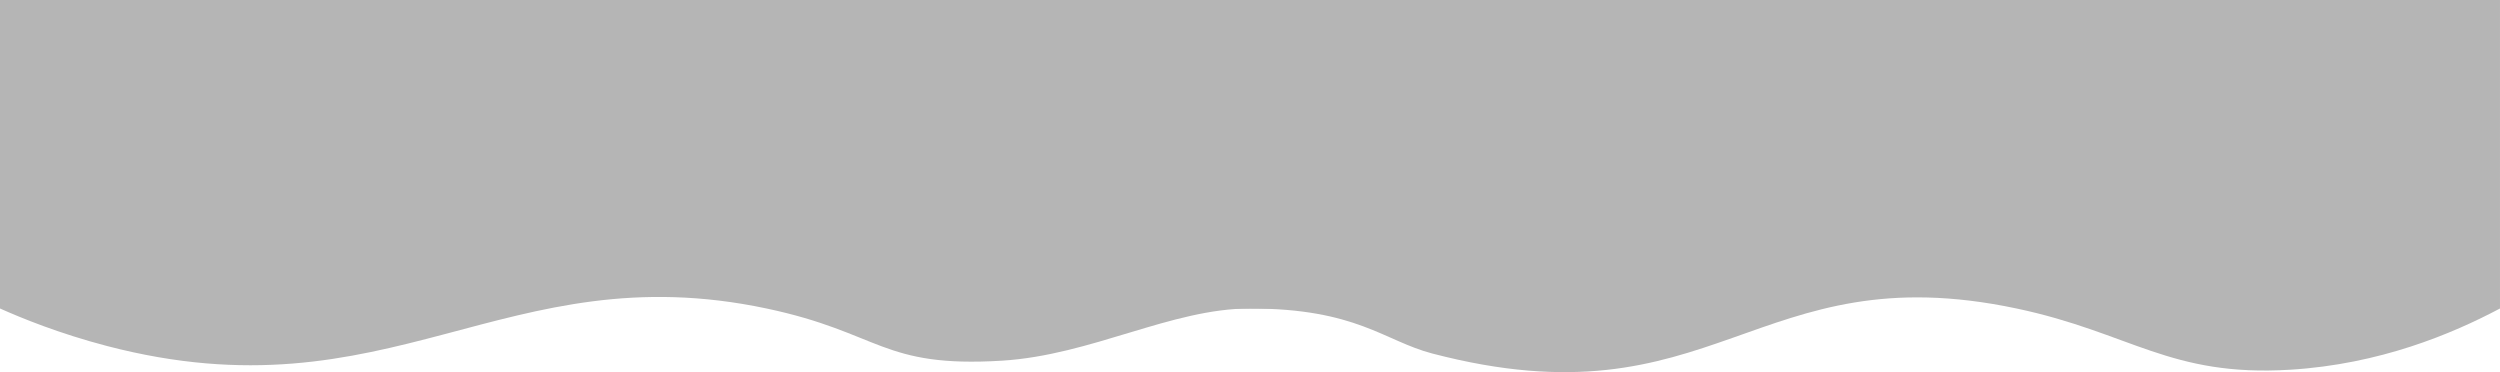
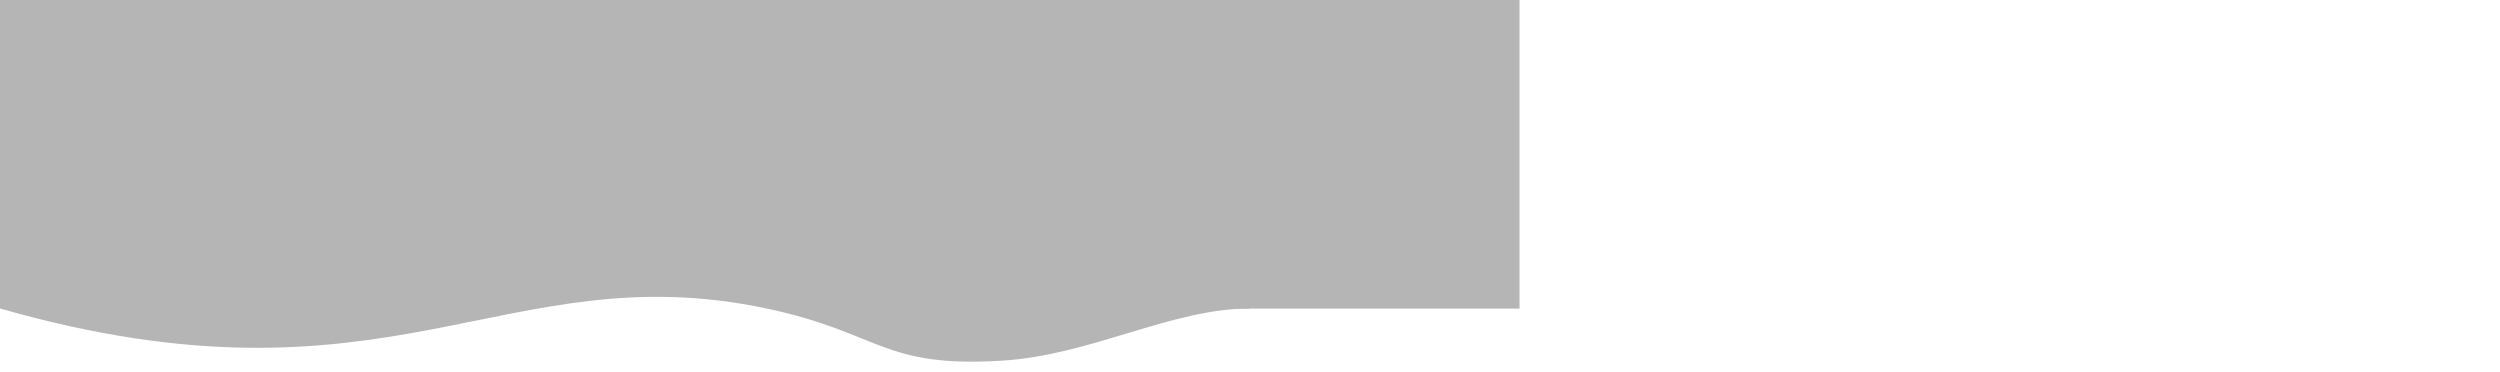
<svg xmlns="http://www.w3.org/2000/svg" width="3840" height="572" viewBox="0 0 3840 572" fill="none">
-   <path d="M1920 473.834C2084.06 473.834 2126.11 523.695 2200 543C2635.47 656.837 2694.08 388.535 3097.38 473.834C3272.91 510.955 3332.89 579.266 3517.93 567.885C3655.22 559.447 3766.2 512.992 3839.99 473.834C3839.99 315.893 3839.99 157.941 3839.99 0H1920V473.834Z" fill="#B5B5B5" />
-   <path d="M0 473.834C32.5 488.305 90.17 512.086 164.06 531.391C599.53 645.227 774.08 388.535 1177.38 473.834C1352.91 510.955 1353.96 565.381 1539 554C1676.29 545.562 1799 473.834 1919.99 473.834C1919.99 315.893 1919.99 157.941 1919.99 0H0V473.834Z" fill="#B5B5B5" />
+   <path d="M0 473.834C599.53 645.227 774.08 388.535 1177.38 473.834C1352.91 510.955 1353.96 565.381 1539 554C1676.29 545.562 1799 473.834 1919.99 473.834C1919.99 315.893 1919.99 157.941 1919.99 0H0V473.834Z" fill="#B5B5B5" />
  <rect x="1638" width="696" height="474" fill="#B5B5B5" />
</svg>